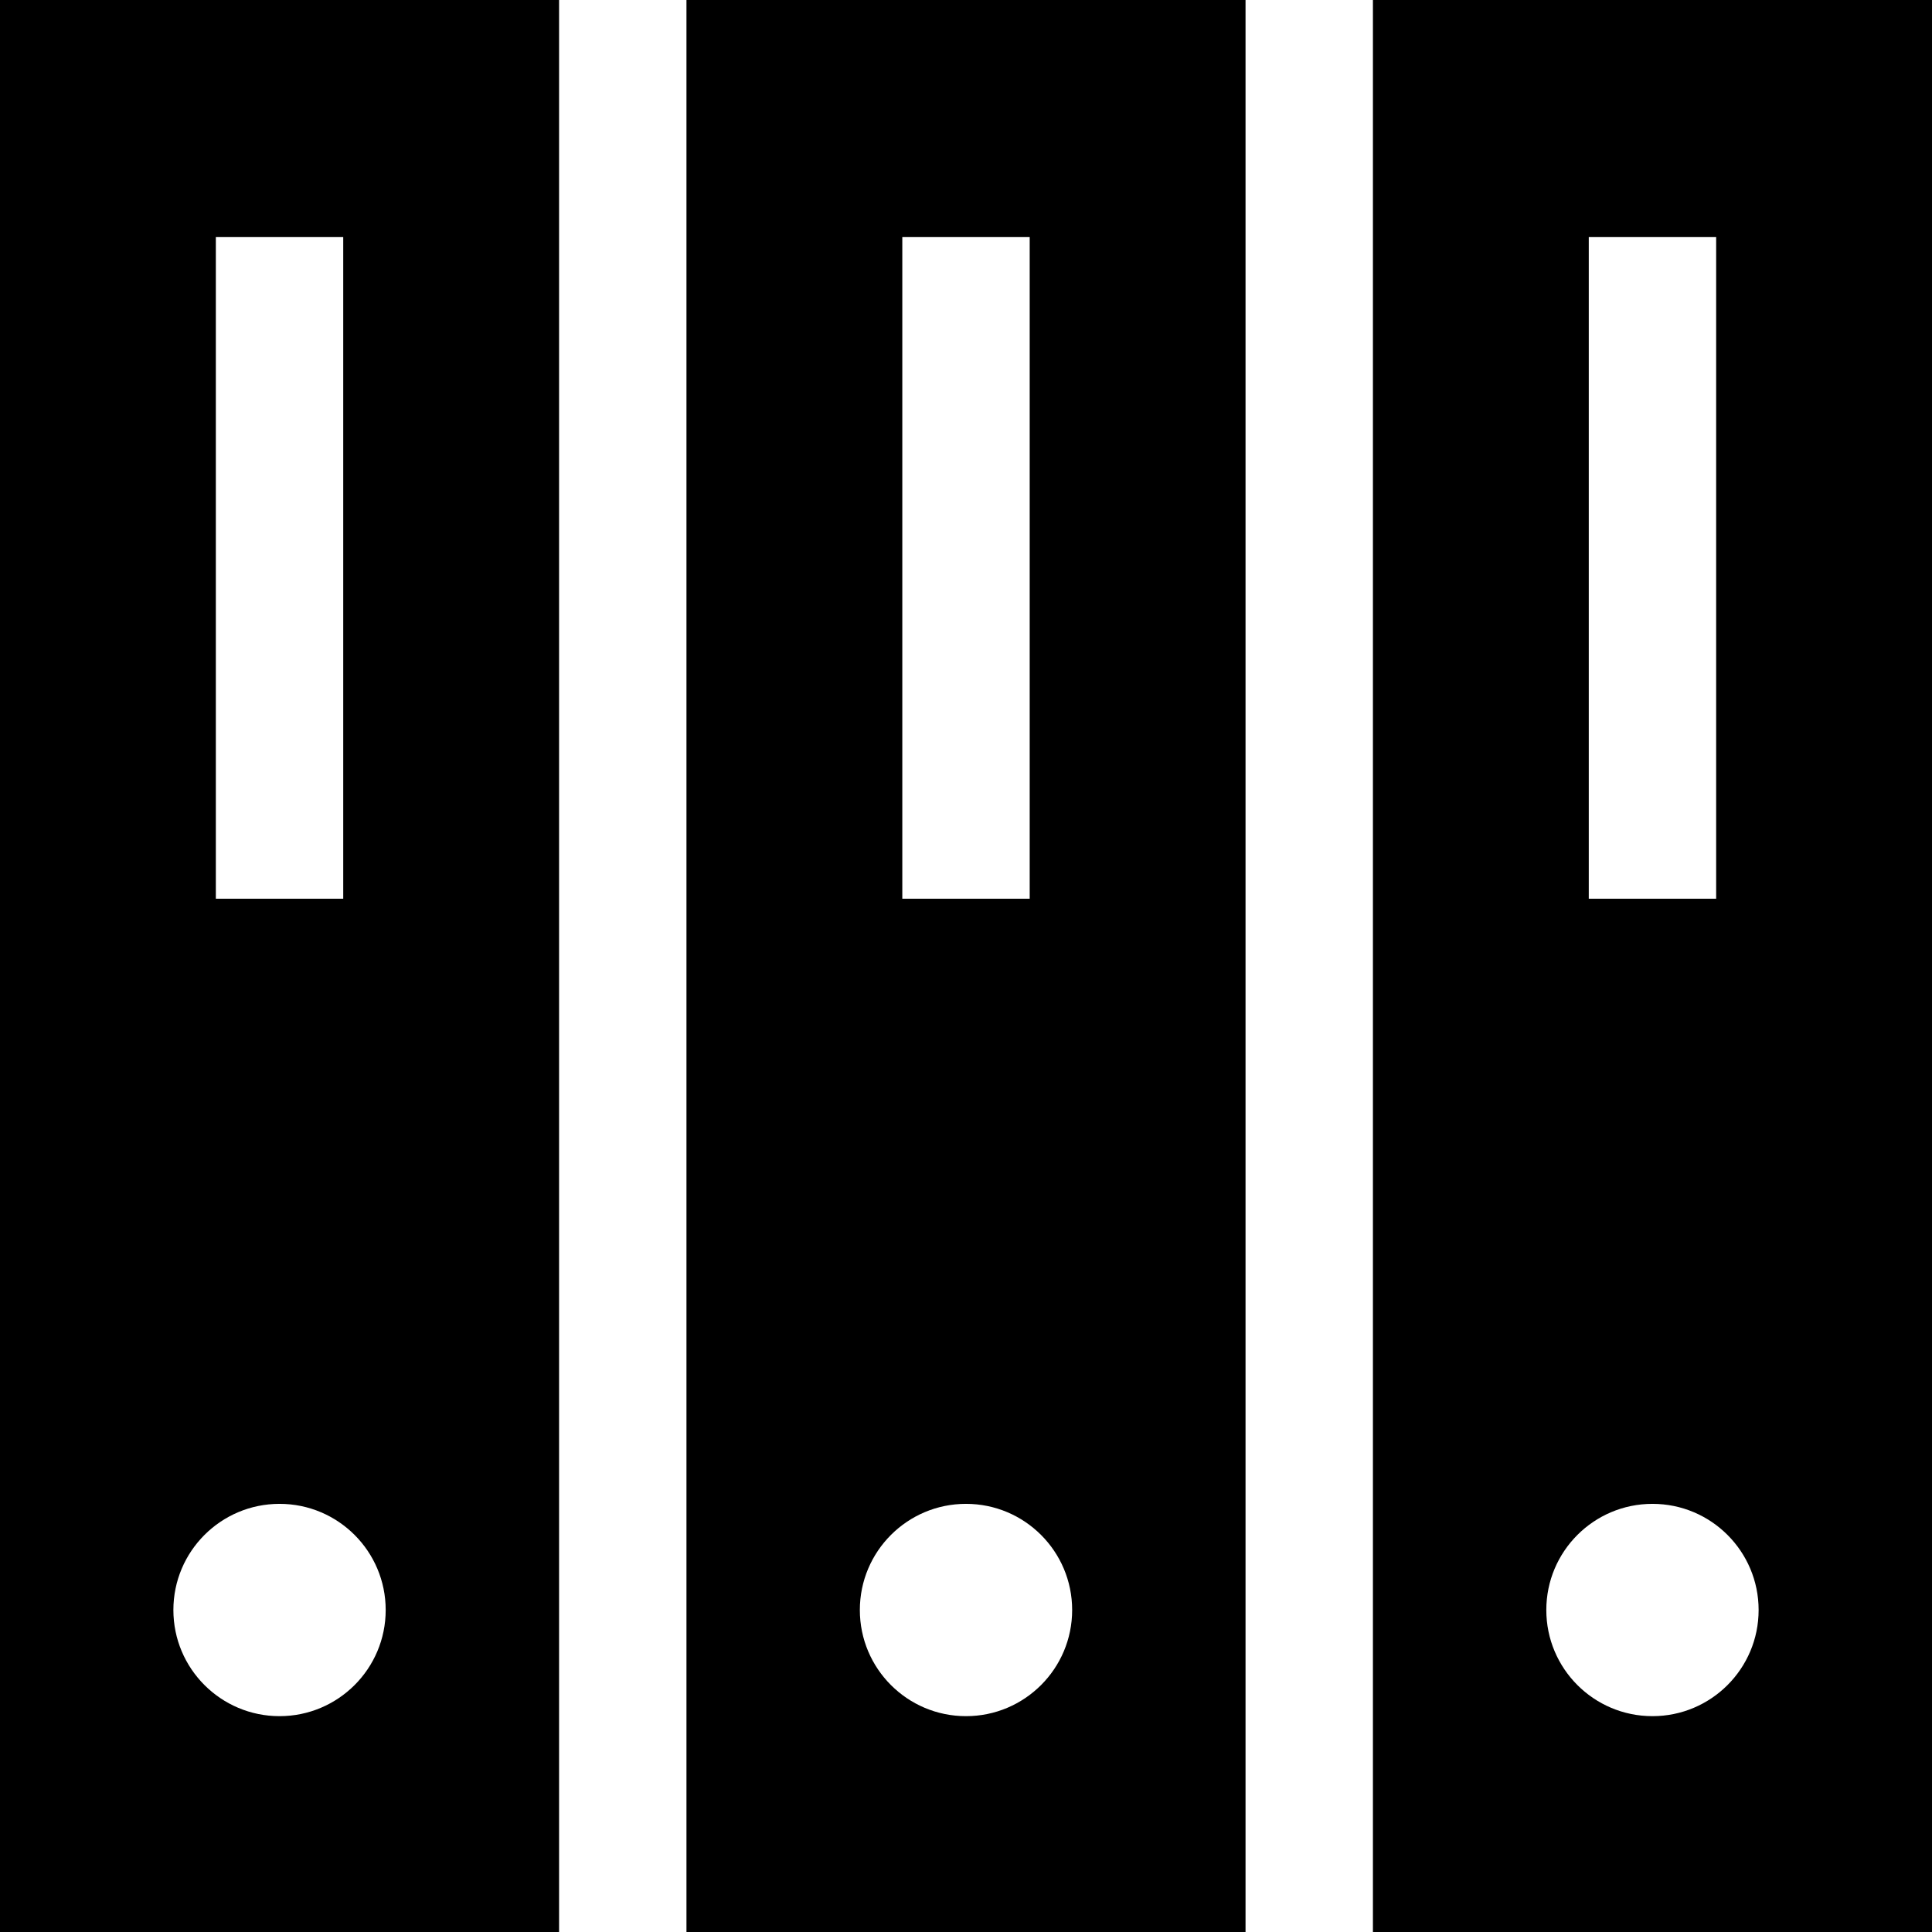
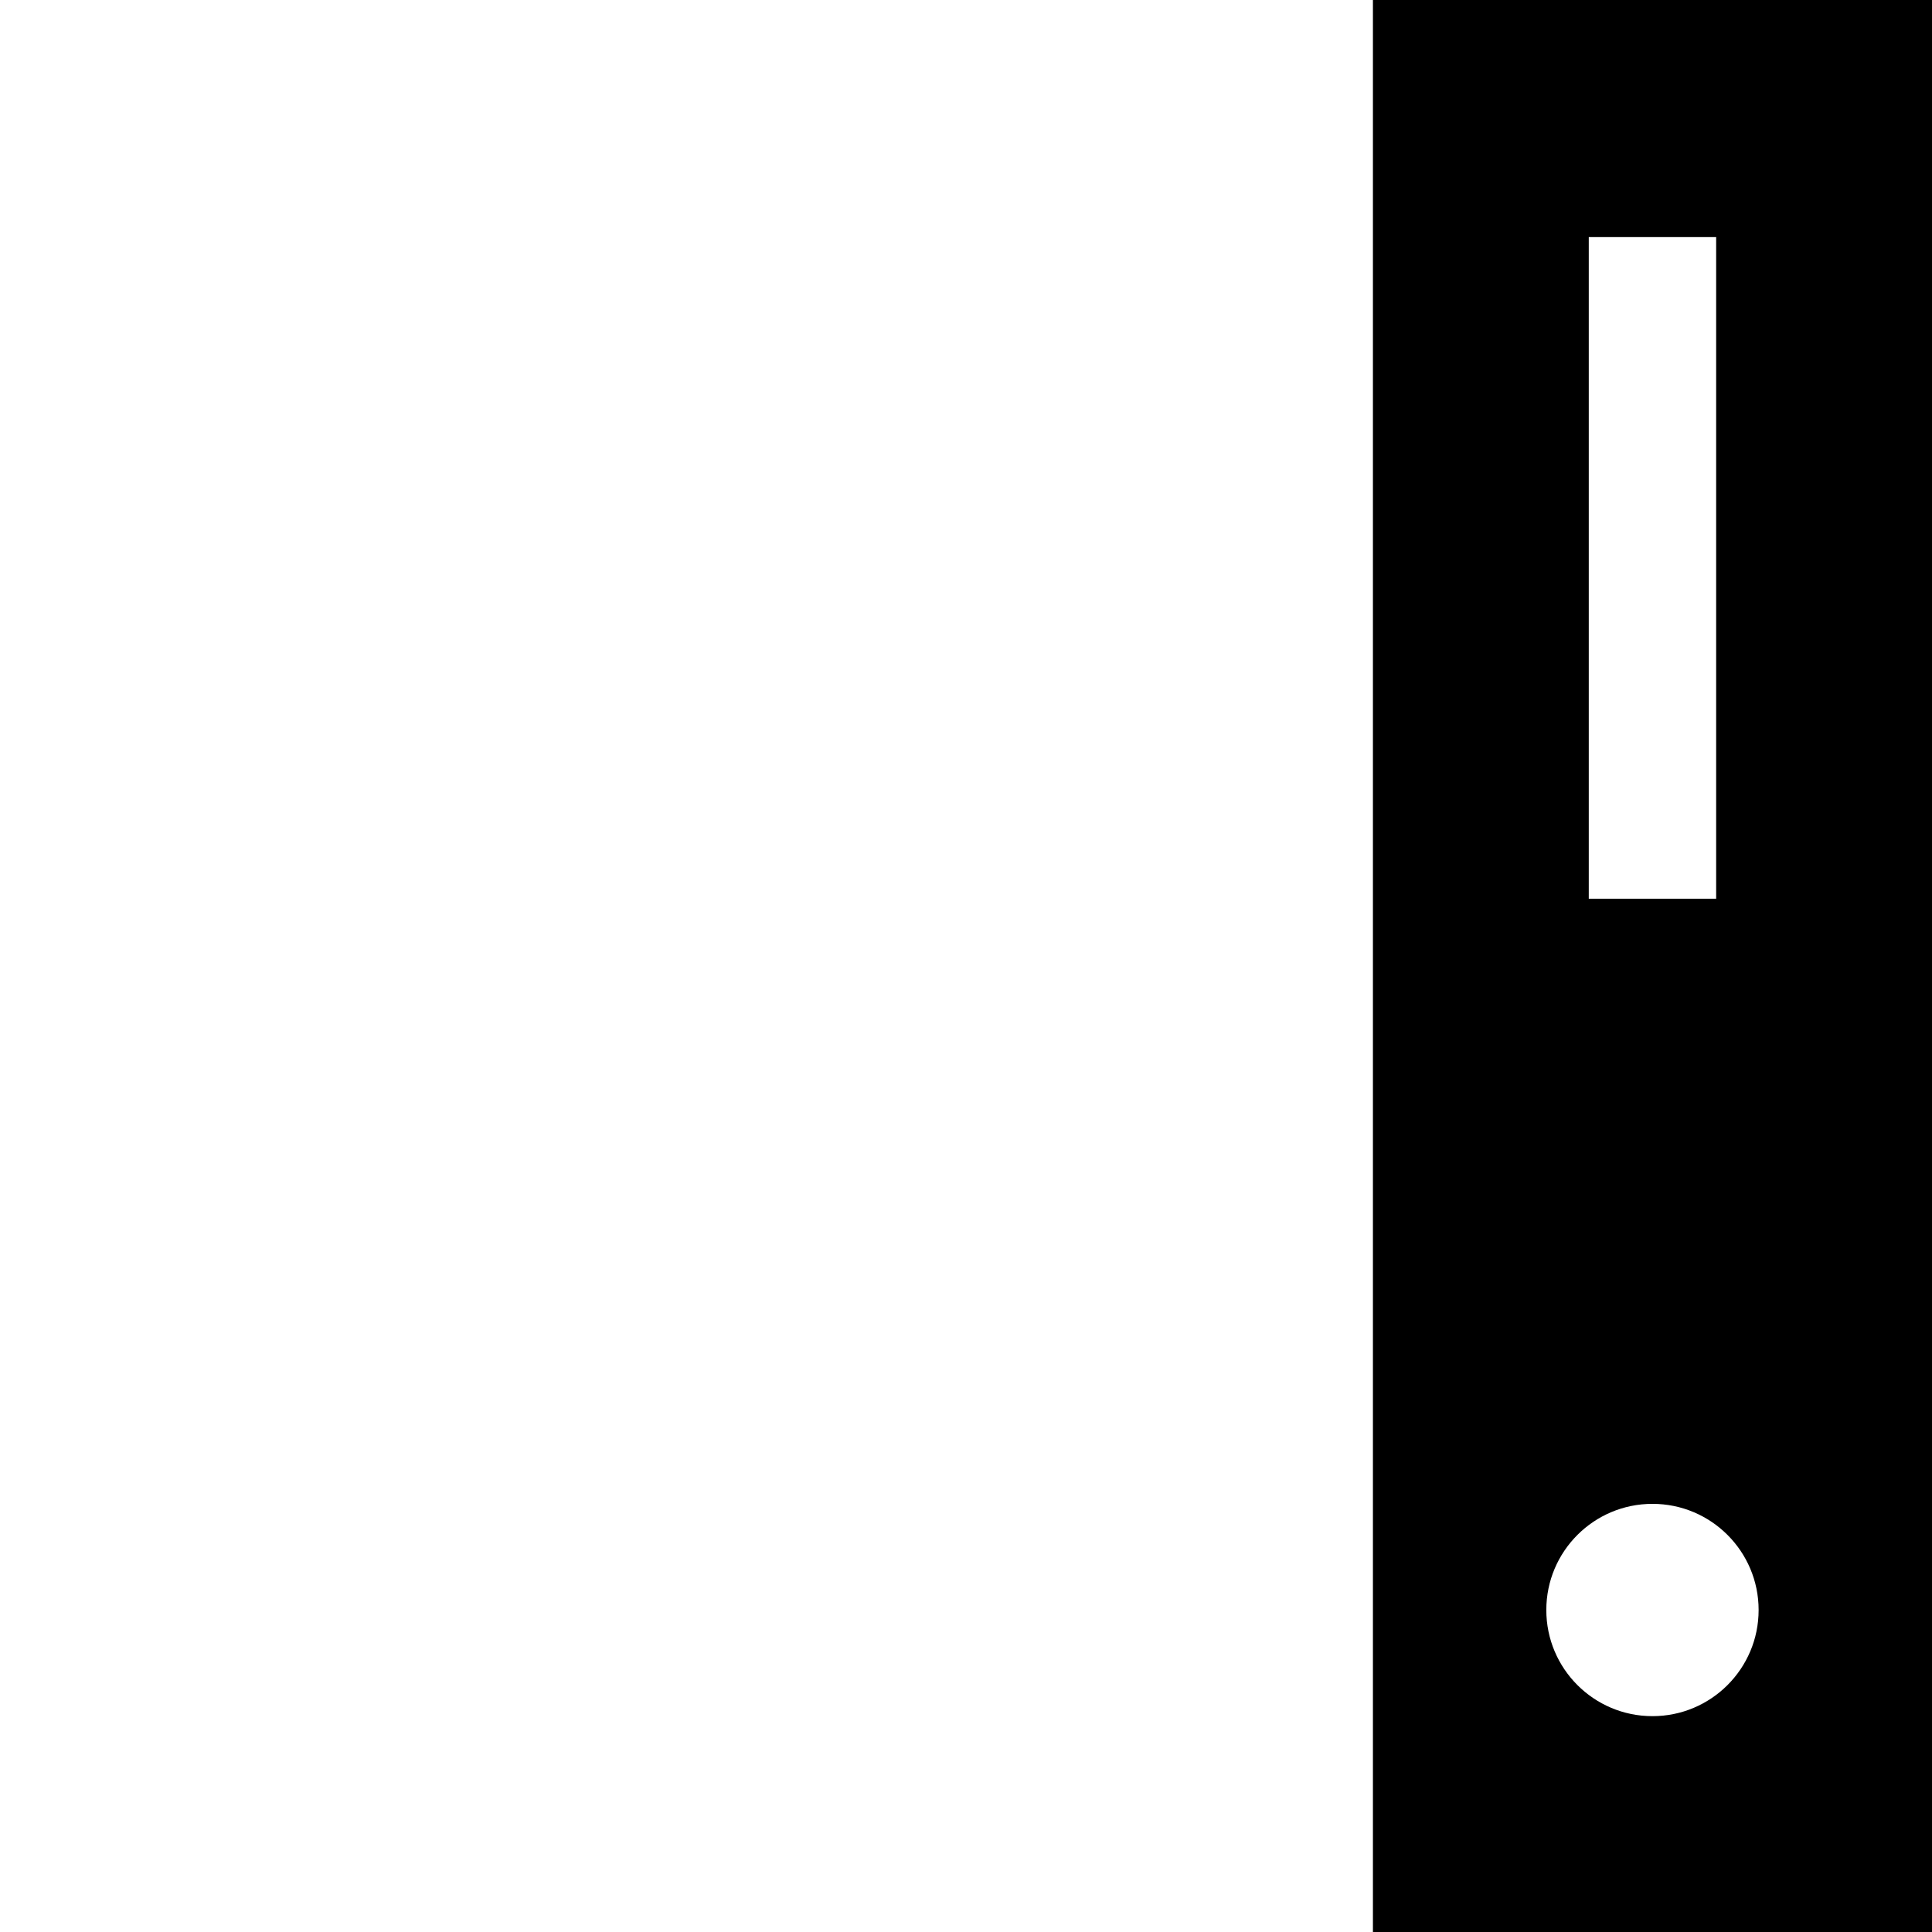
<svg xmlns="http://www.w3.org/2000/svg" fill="#000000" height="800px" width="800px" version="1.1" id="Layer_1" viewBox="0 0 455 455" xml:space="preserve">
  <g>
    <path d="M323.333,0v455H455V0H323.333z M374.167,55.833h30v155.82h-30V55.833z M389.167,404.167c-13.807,0-25-11.193-25-25   c0-13.807,11.193-25,25-25s25,11.193,25,25C414.167,392.974,402.974,404.167,389.167,404.167z" />
-     <path d="M161.667,455h131.666V0H161.667V455z M212.5,55.833h30v155.82h-30V55.833z M227.5,354.167c13.807,0,25,11.193,25,25   c0,13.807-11.193,25-25,25s-25-11.193-25-25C202.5,365.36,213.693,354.167,227.5,354.167z" />
-     <path d="M0,455h131.667V0H0V455z M50.833,55.833h30v155.82h-30V55.833z M65.833,354.167c13.807,0,25,11.193,25,25   c0,13.807-11.193,25-25,25s-25-11.193-25-25C40.833,365.36,52.026,354.167,65.833,354.167z" />
  </g>
</svg>